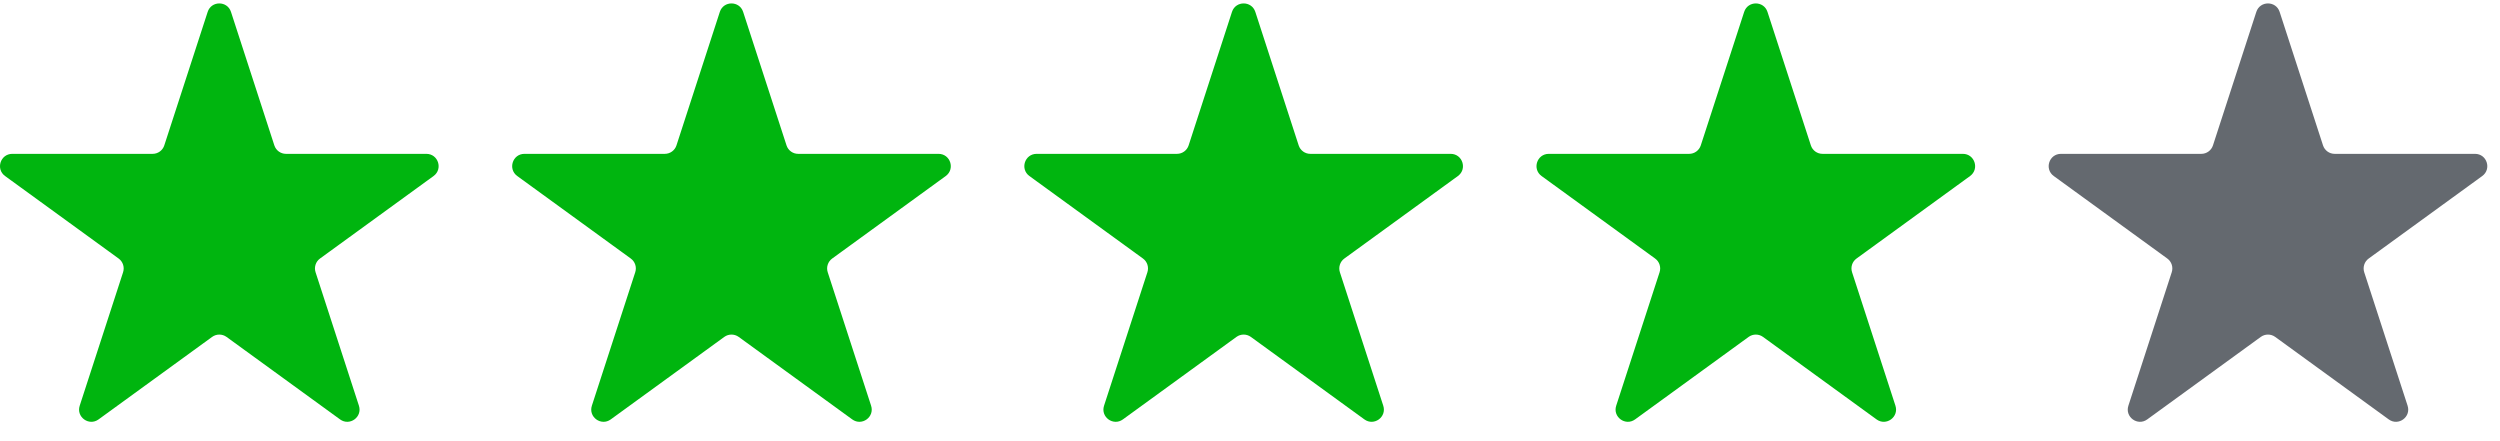
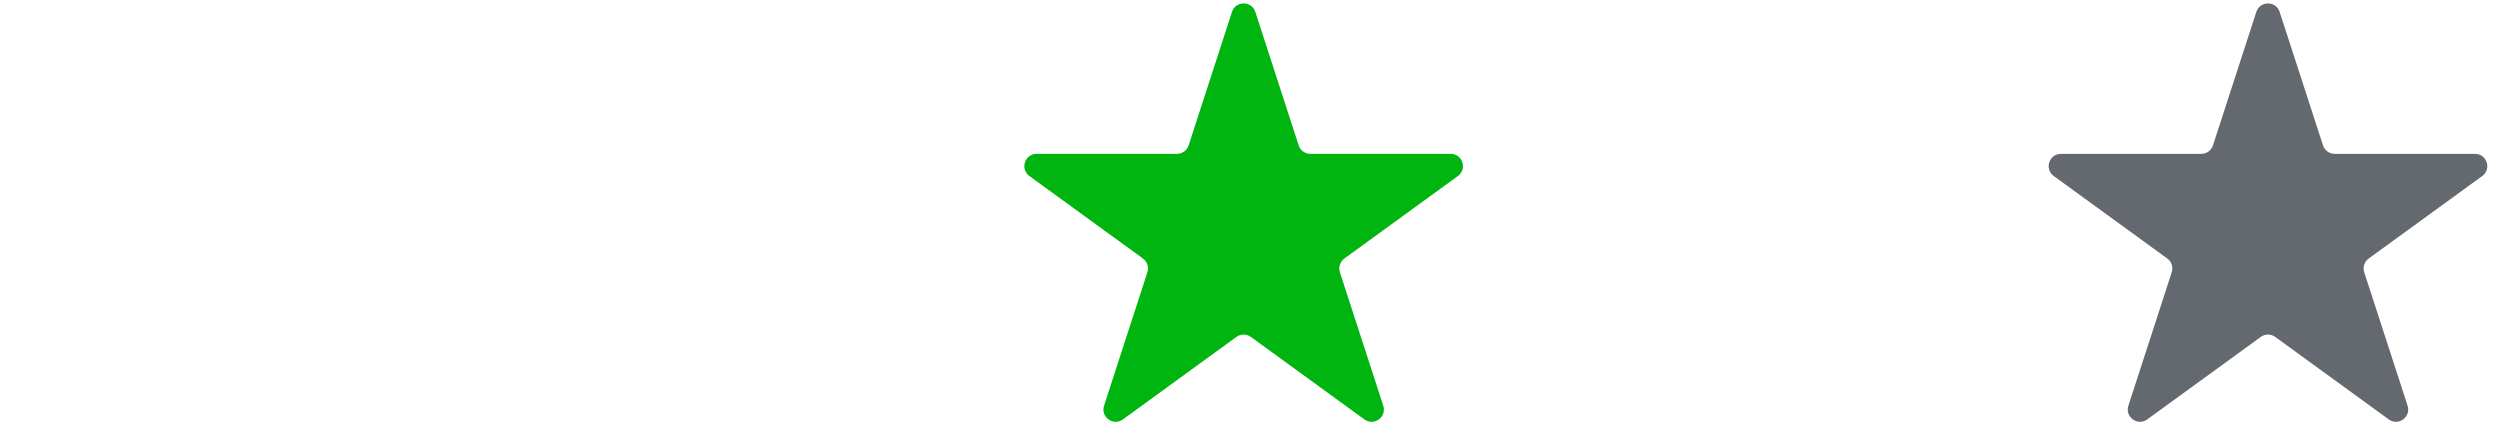
<svg xmlns="http://www.w3.org/2000/svg" width="102" height="18" viewBox="0 0 102 18" fill="none">
-   <path d="M8.473 0.485C8.622 0.025 9.274 0.025 9.424 0.485L11.193 5.932C11.26 6.138 11.452 6.277 11.669 6.277H17.395C17.88 6.277 18.081 6.897 17.689 7.182L13.056 10.548C12.881 10.675 12.808 10.901 12.875 11.107L14.644 16.553C14.794 17.014 14.267 17.397 13.875 17.112L9.242 13.746C9.067 13.619 8.83 13.619 8.654 13.746L4.021 17.112C3.63 17.397 3.102 17.014 3.252 16.553L5.022 11.107C5.089 10.901 5.015 10.675 4.84 10.548L0.207 7.182C-0.185 6.897 0.017 6.277 0.501 6.277H6.228C6.444 6.277 6.636 6.138 6.703 5.932L8.473 0.485Z" fill="#00B50F" />
-   <path d="M29.369 0.485C29.519 0.025 30.171 0.025 30.32 0.485L32.09 5.932C32.157 6.138 32.349 6.277 32.565 6.277H38.292C38.776 6.277 38.978 6.897 38.586 7.182L33.953 10.548C33.778 10.675 33.704 10.901 33.771 11.107L35.541 16.553C35.691 17.014 35.163 17.397 34.772 17.112L30.139 13.746C29.963 13.619 29.726 13.619 29.551 13.746L24.918 17.112C24.526 17.397 23.999 17.014 24.148 16.553L25.918 11.107C25.985 10.901 25.912 10.675 25.736 10.548L21.104 7.182C20.712 6.897 20.913 6.277 21.397 6.277H27.124C27.341 6.277 27.533 6.138 27.6 5.932L29.369 0.485Z" fill="#00B50F" />
  <path d="M50.265 0.485C50.415 0.025 51.067 0.025 51.217 0.485L52.986 5.932C53.053 6.138 53.245 6.277 53.462 6.277H59.188C59.672 6.277 59.874 6.897 59.482 7.182L54.849 10.548C54.674 10.675 54.601 10.901 54.667 11.107L56.437 16.553C56.587 17.014 56.06 17.397 55.668 17.112L51.035 13.746C50.86 13.619 50.622 13.619 50.447 13.746L45.814 17.112C45.422 17.397 44.895 17.014 45.045 16.553L46.814 11.107C46.881 10.901 46.808 10.675 46.633 10.548L42 7.182C41.608 6.897 41.809 6.277 42.294 6.277H48.02C48.237 6.277 48.429 6.138 48.496 5.932L50.265 0.485Z" fill="#00B50F" />
-   <path d="M71.162 0.485C71.312 0.025 71.963 0.025 72.113 0.485L73.883 5.932C73.95 6.138 74.141 6.277 74.358 6.277H80.085C80.569 6.277 80.77 6.897 80.379 7.182L75.746 10.548C75.57 10.675 75.497 10.901 75.564 11.107L77.334 16.553C77.483 17.014 76.956 17.397 76.564 17.112L71.931 13.746C71.756 13.619 71.519 13.619 71.344 13.746L66.711 17.112C66.319 17.397 65.791 17.014 65.941 16.553L67.711 11.107C67.778 10.901 67.704 10.675 67.529 10.548L62.896 7.182C62.504 6.897 62.706 6.277 63.19 6.277H68.917C69.133 6.277 69.325 6.138 69.392 5.932L71.162 0.485Z" fill="#00B50F" />
  <path d="M92.058 0.485C92.208 0.025 92.86 0.025 93.009 0.485L94.779 5.932C94.846 6.138 95.038 6.277 95.255 6.277H100.981C101.466 6.277 101.667 6.897 101.275 7.182L96.642 10.548C96.467 10.675 96.394 10.901 96.46 11.107L98.23 16.553C98.38 17.014 97.853 17.397 97.461 17.112L92.828 13.746C92.653 13.619 92.415 13.619 92.24 13.746L87.607 17.112C87.215 17.397 86.688 17.014 86.838 16.553L88.607 11.107C88.674 10.901 88.601 10.675 88.426 10.548L83.793 7.182C83.401 6.897 83.602 6.277 84.087 6.277H89.813C90.03 6.277 90.222 6.138 90.289 5.932L92.058 0.485Z" fill="#64696F" />
</svg>